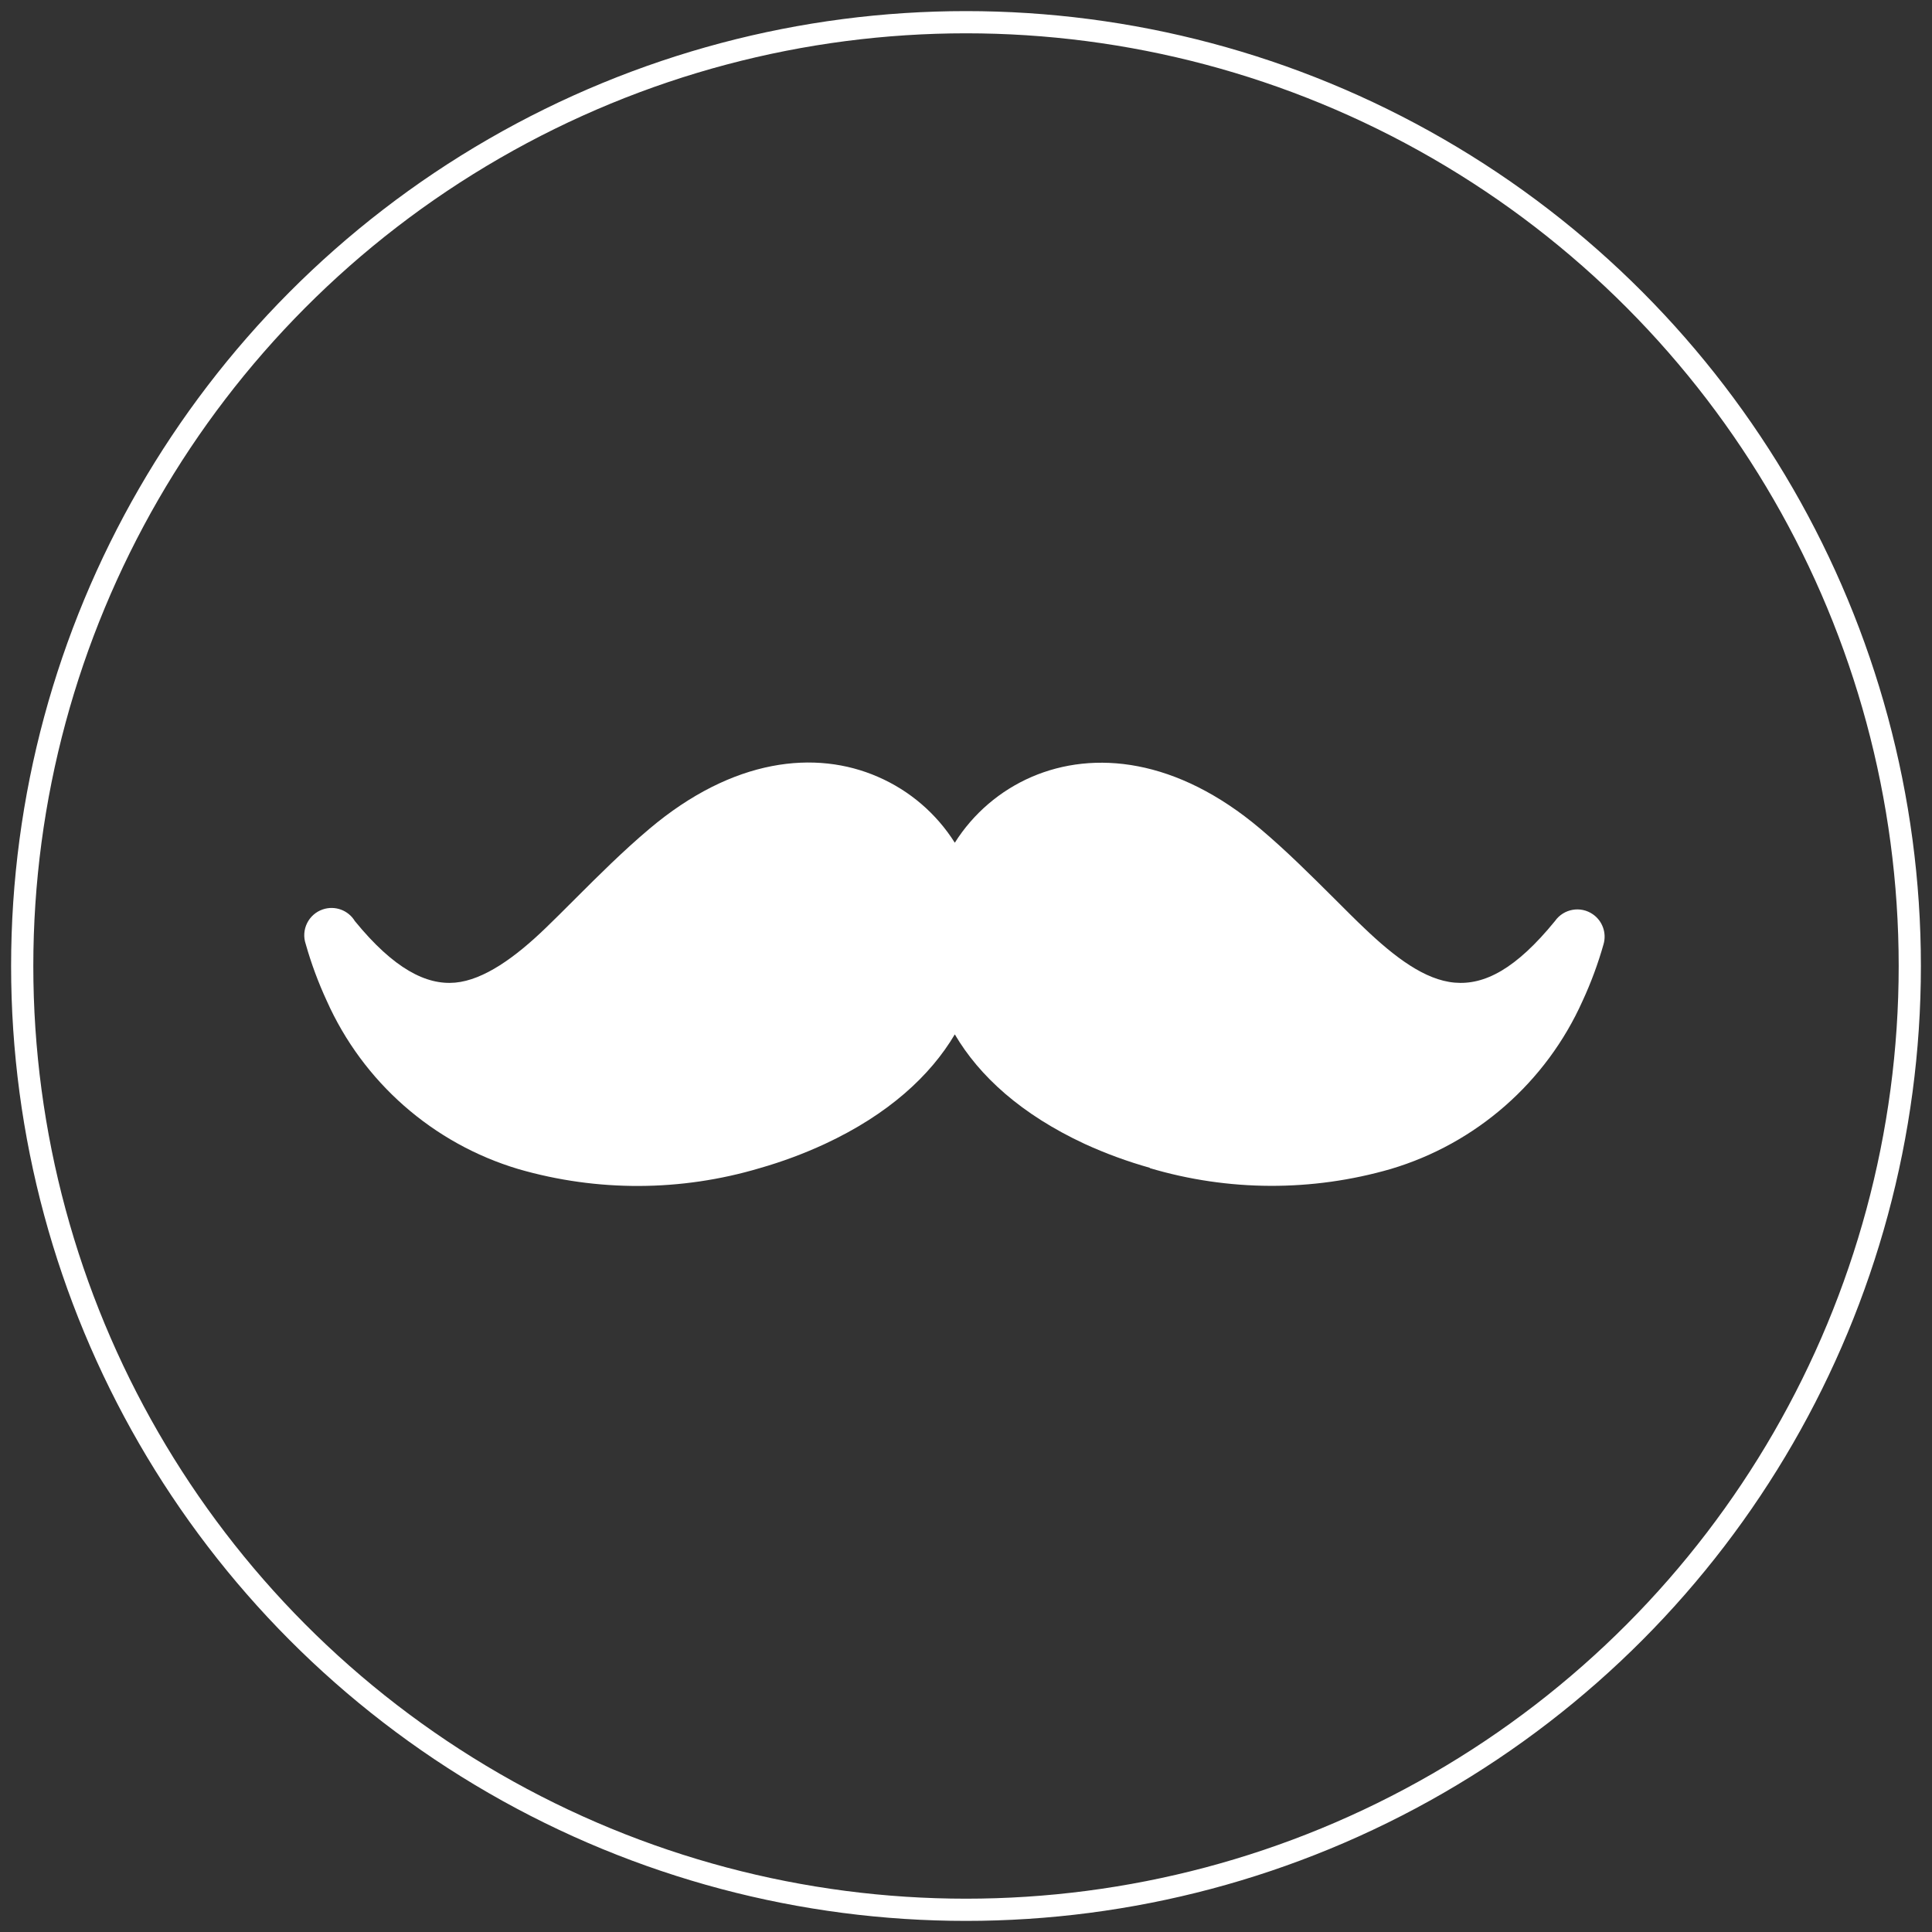
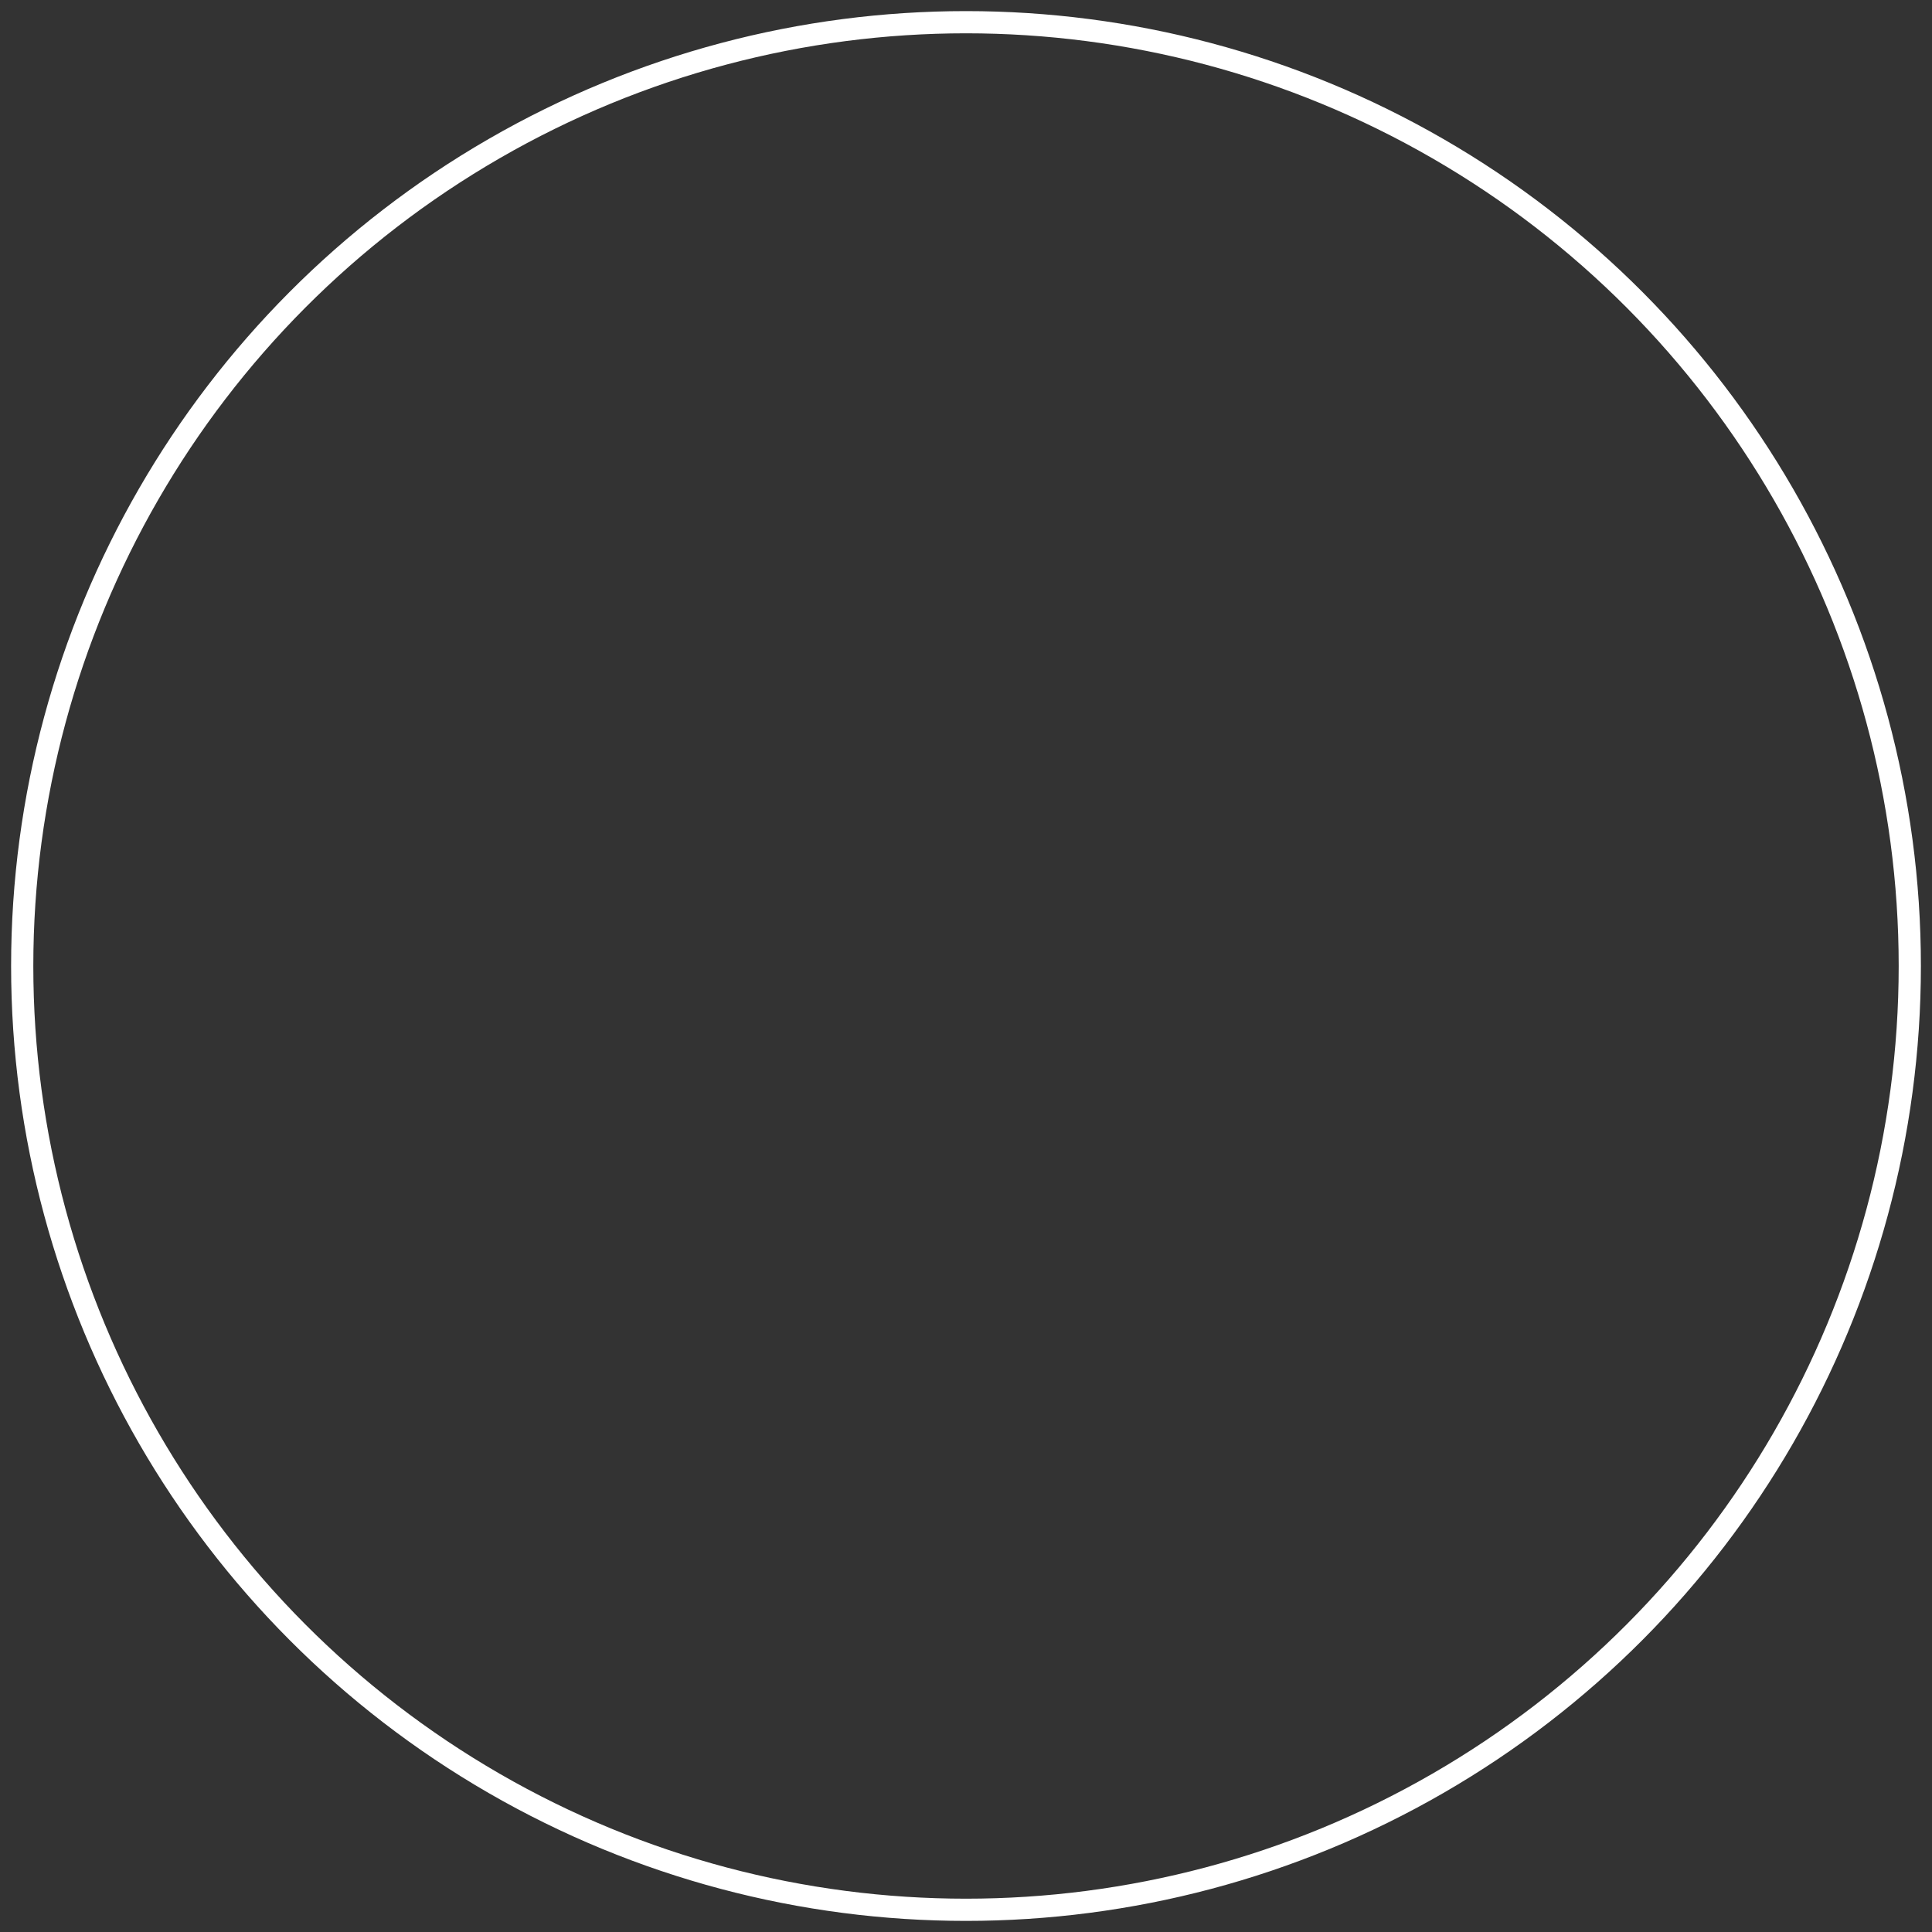
<svg xmlns="http://www.w3.org/2000/svg" width="87px" height="87px" viewBox="0 0 87 87" version="1.1">
  <rect x="0" y="0" width="87" height="87" fill="#333333" stroke="none" />
  <title>logo-light</title>
  <desc>Created with Sketch.</desc>
  <g id="logo-light" stroke="none" stroke-width="1" fill="none" fill-rule="evenodd">
    <g id="Logo" transform="translate(1, 1)">
      <circle id="Oval" stroke="#FFFFFF" cx="42.5" cy="42.5" r="42.5" />
      <g id="hair" transform="translate(12.701, 33.218)" fill="#FFFFFF" fill-rule="nonzero">
-         <path d="M38.083,18.371 C37.078,18.089 36.096,17.729 35.147,17.295 C32.287,15.965 30.396,14.237 29.295,12.361 C28.194,14.221 26.303,15.965 23.443,17.295 C22.494,17.734 21.512,18.099 20.507,18.386 C16.965,19.44 13.194,19.454 9.644,18.427 C5.797,17.279 2.643,14.508 1.009,10.842 C0.629,10.018 0.313,9.166 0.066,8.293 C-0.153,7.651 0.191,6.953 0.833,6.734 C1.378,6.548 1.979,6.766 2.278,7.258 C4.037,9.414 5.5,10.148 6.795,10.031 C8.089,9.914 9.512,8.884 10.873,7.569 C11.199,7.258 11.709,6.748 12.229,6.228 C13.248,5.209 14.369,4.093 15.537,3.109 C19.314,-0.082 23.035,-0.459 25.834,0.764 C27.26,1.382 28.466,2.416 29.295,3.731 C30.125,2.415 31.333,1.381 32.761,0.764 C35.56,-0.439 39.281,-0.082 43.058,3.109 C44.225,4.093 45.326,5.194 46.366,6.228 C46.876,6.738 47.386,7.248 47.727,7.569 C49.103,8.884 50.459,9.914 51.805,10.031 C53.151,10.148 54.563,9.414 56.321,7.258 C56.711,6.702 57.477,6.567 58.032,6.956 C58.463,7.257 58.654,7.799 58.508,8.303 C58.261,9.176 57.946,10.028 57.565,10.852 C55.927,14.513 52.774,17.277 48.93,18.422 C45.38,19.449 41.61,19.435 38.068,18.381" id="Path" />
-       </g>
+         </g>
    </g>
  </g>
</svg>